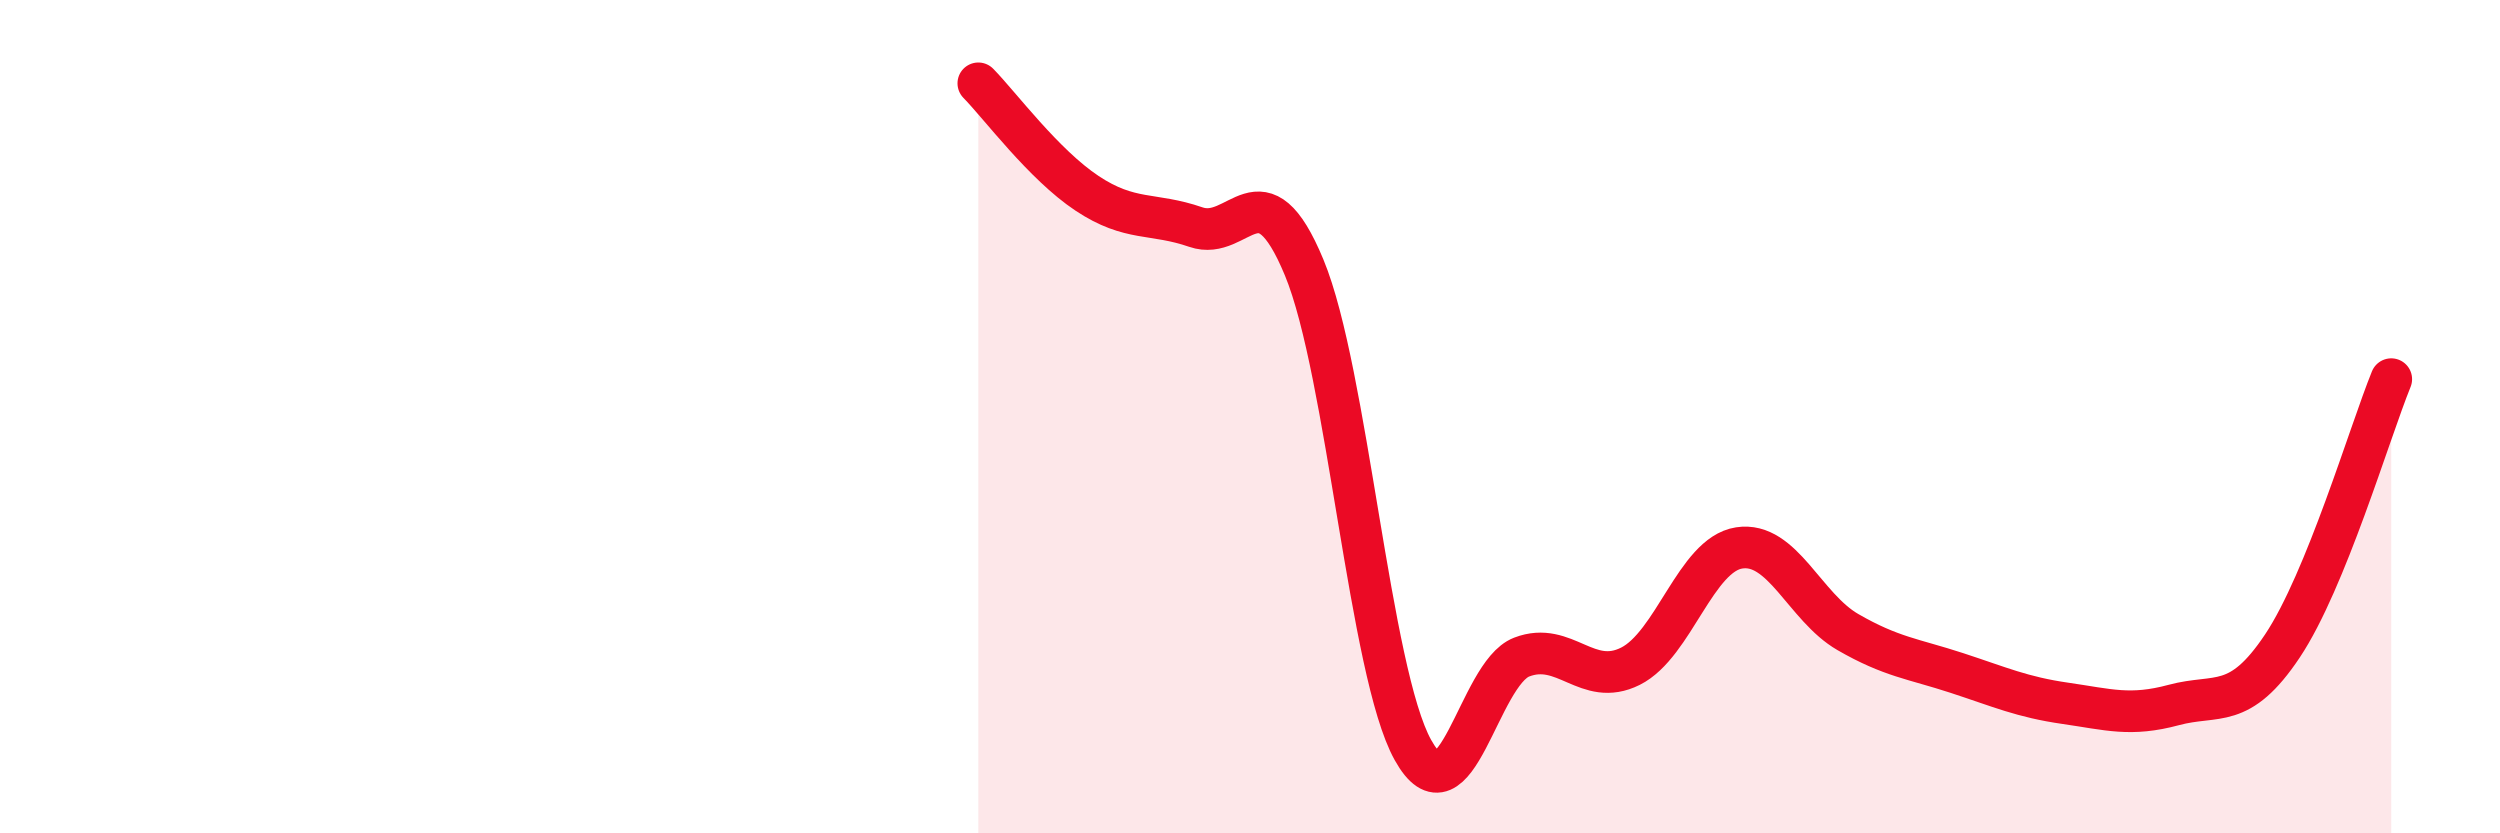
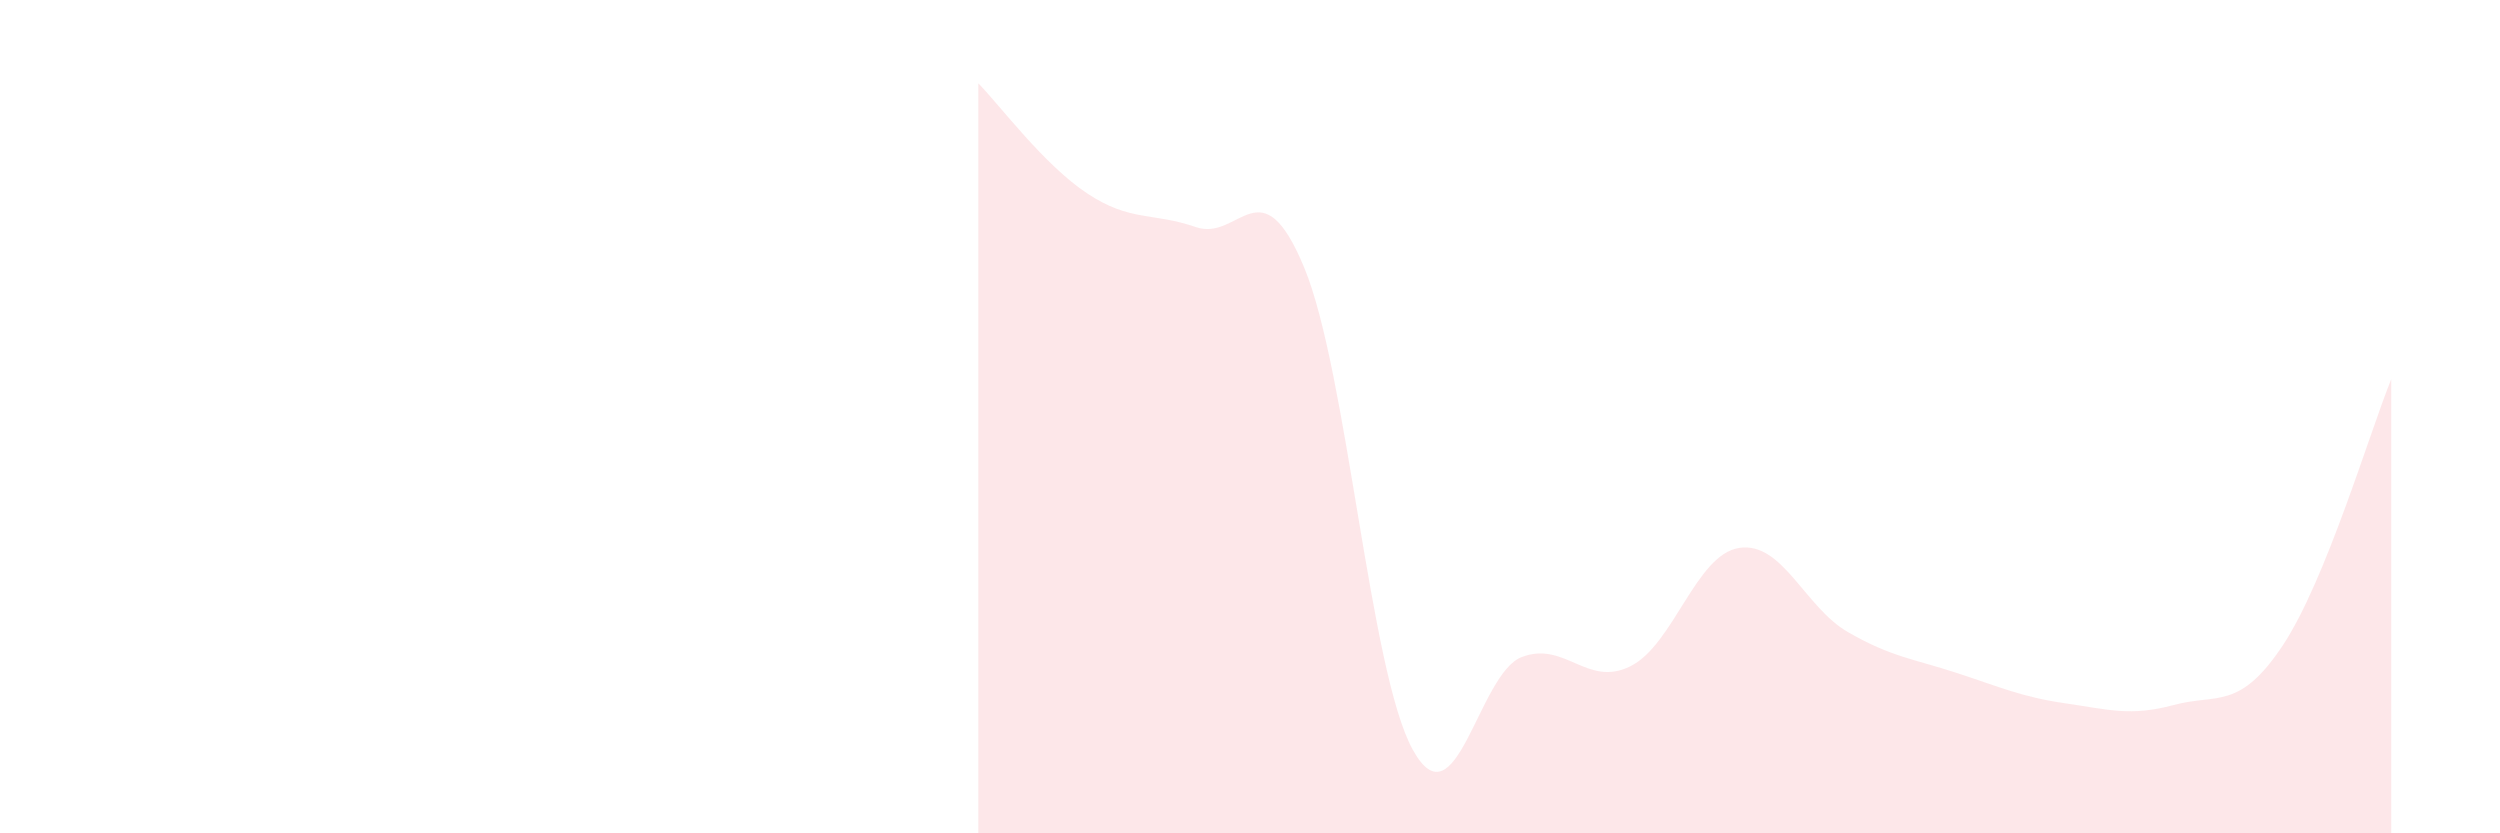
<svg xmlns="http://www.w3.org/2000/svg" width="60" height="20" viewBox="0 0 60 20">
  <path d="M 23.48,2 C 24,2.53 25.05,3.95 26.09,4.64 C 27.13,5.33 27.66,5.09 28.7,5.45 C 29.74,5.81 30.26,3.91 31.3,6.42 C 32.34,8.93 32.87,16.13 33.91,18 C 34.95,19.87 35.48,16.17 36.52,15.77 C 37.56,15.37 38.09,16.51 39.13,15.99 C 40.17,15.47 40.7,13.31 41.74,13.15 C 42.78,12.99 43.31,14.57 44.35,15.17 C 45.39,15.77 45.92,15.81 46.96,16.15 C 48,16.49 48.53,16.73 49.57,16.88 C 50.61,17.03 51.13,17.2 52.17,16.92 C 53.21,16.64 53.74,17.06 54.78,15.5 C 55.82,13.94 56.87,10.38 57.39,9.1L57.39 20L23.48 20Z" fill="#EB0A25" opacity="0.1" stroke-linecap="round" stroke-linejoin="round" />
-   <path d="M 23.48,2 C 24,2.53 25.05,3.95 26.09,4.64 C 27.13,5.33 27.66,5.09 28.7,5.45 C 29.74,5.81 30.26,3.91 31.3,6.42 C 32.34,8.93 32.87,16.13 33.91,18 C 34.95,19.87 35.48,16.17 36.52,15.77 C 37.56,15.37 38.09,16.51 39.13,15.99 C 40.17,15.47 40.7,13.31 41.74,13.15 C 42.78,12.99 43.31,14.57 44.35,15.17 C 45.39,15.77 45.92,15.81 46.96,16.15 C 48,16.49 48.53,16.73 49.57,16.88 C 50.61,17.03 51.13,17.2 52.17,16.92 C 53.21,16.64 53.74,17.06 54.78,15.5 C 55.82,13.94 56.87,10.38 57.39,9.1" stroke="#EB0A25" stroke-width="1" fill="none" stroke-linecap="round" stroke-linejoin="round" />
</svg>